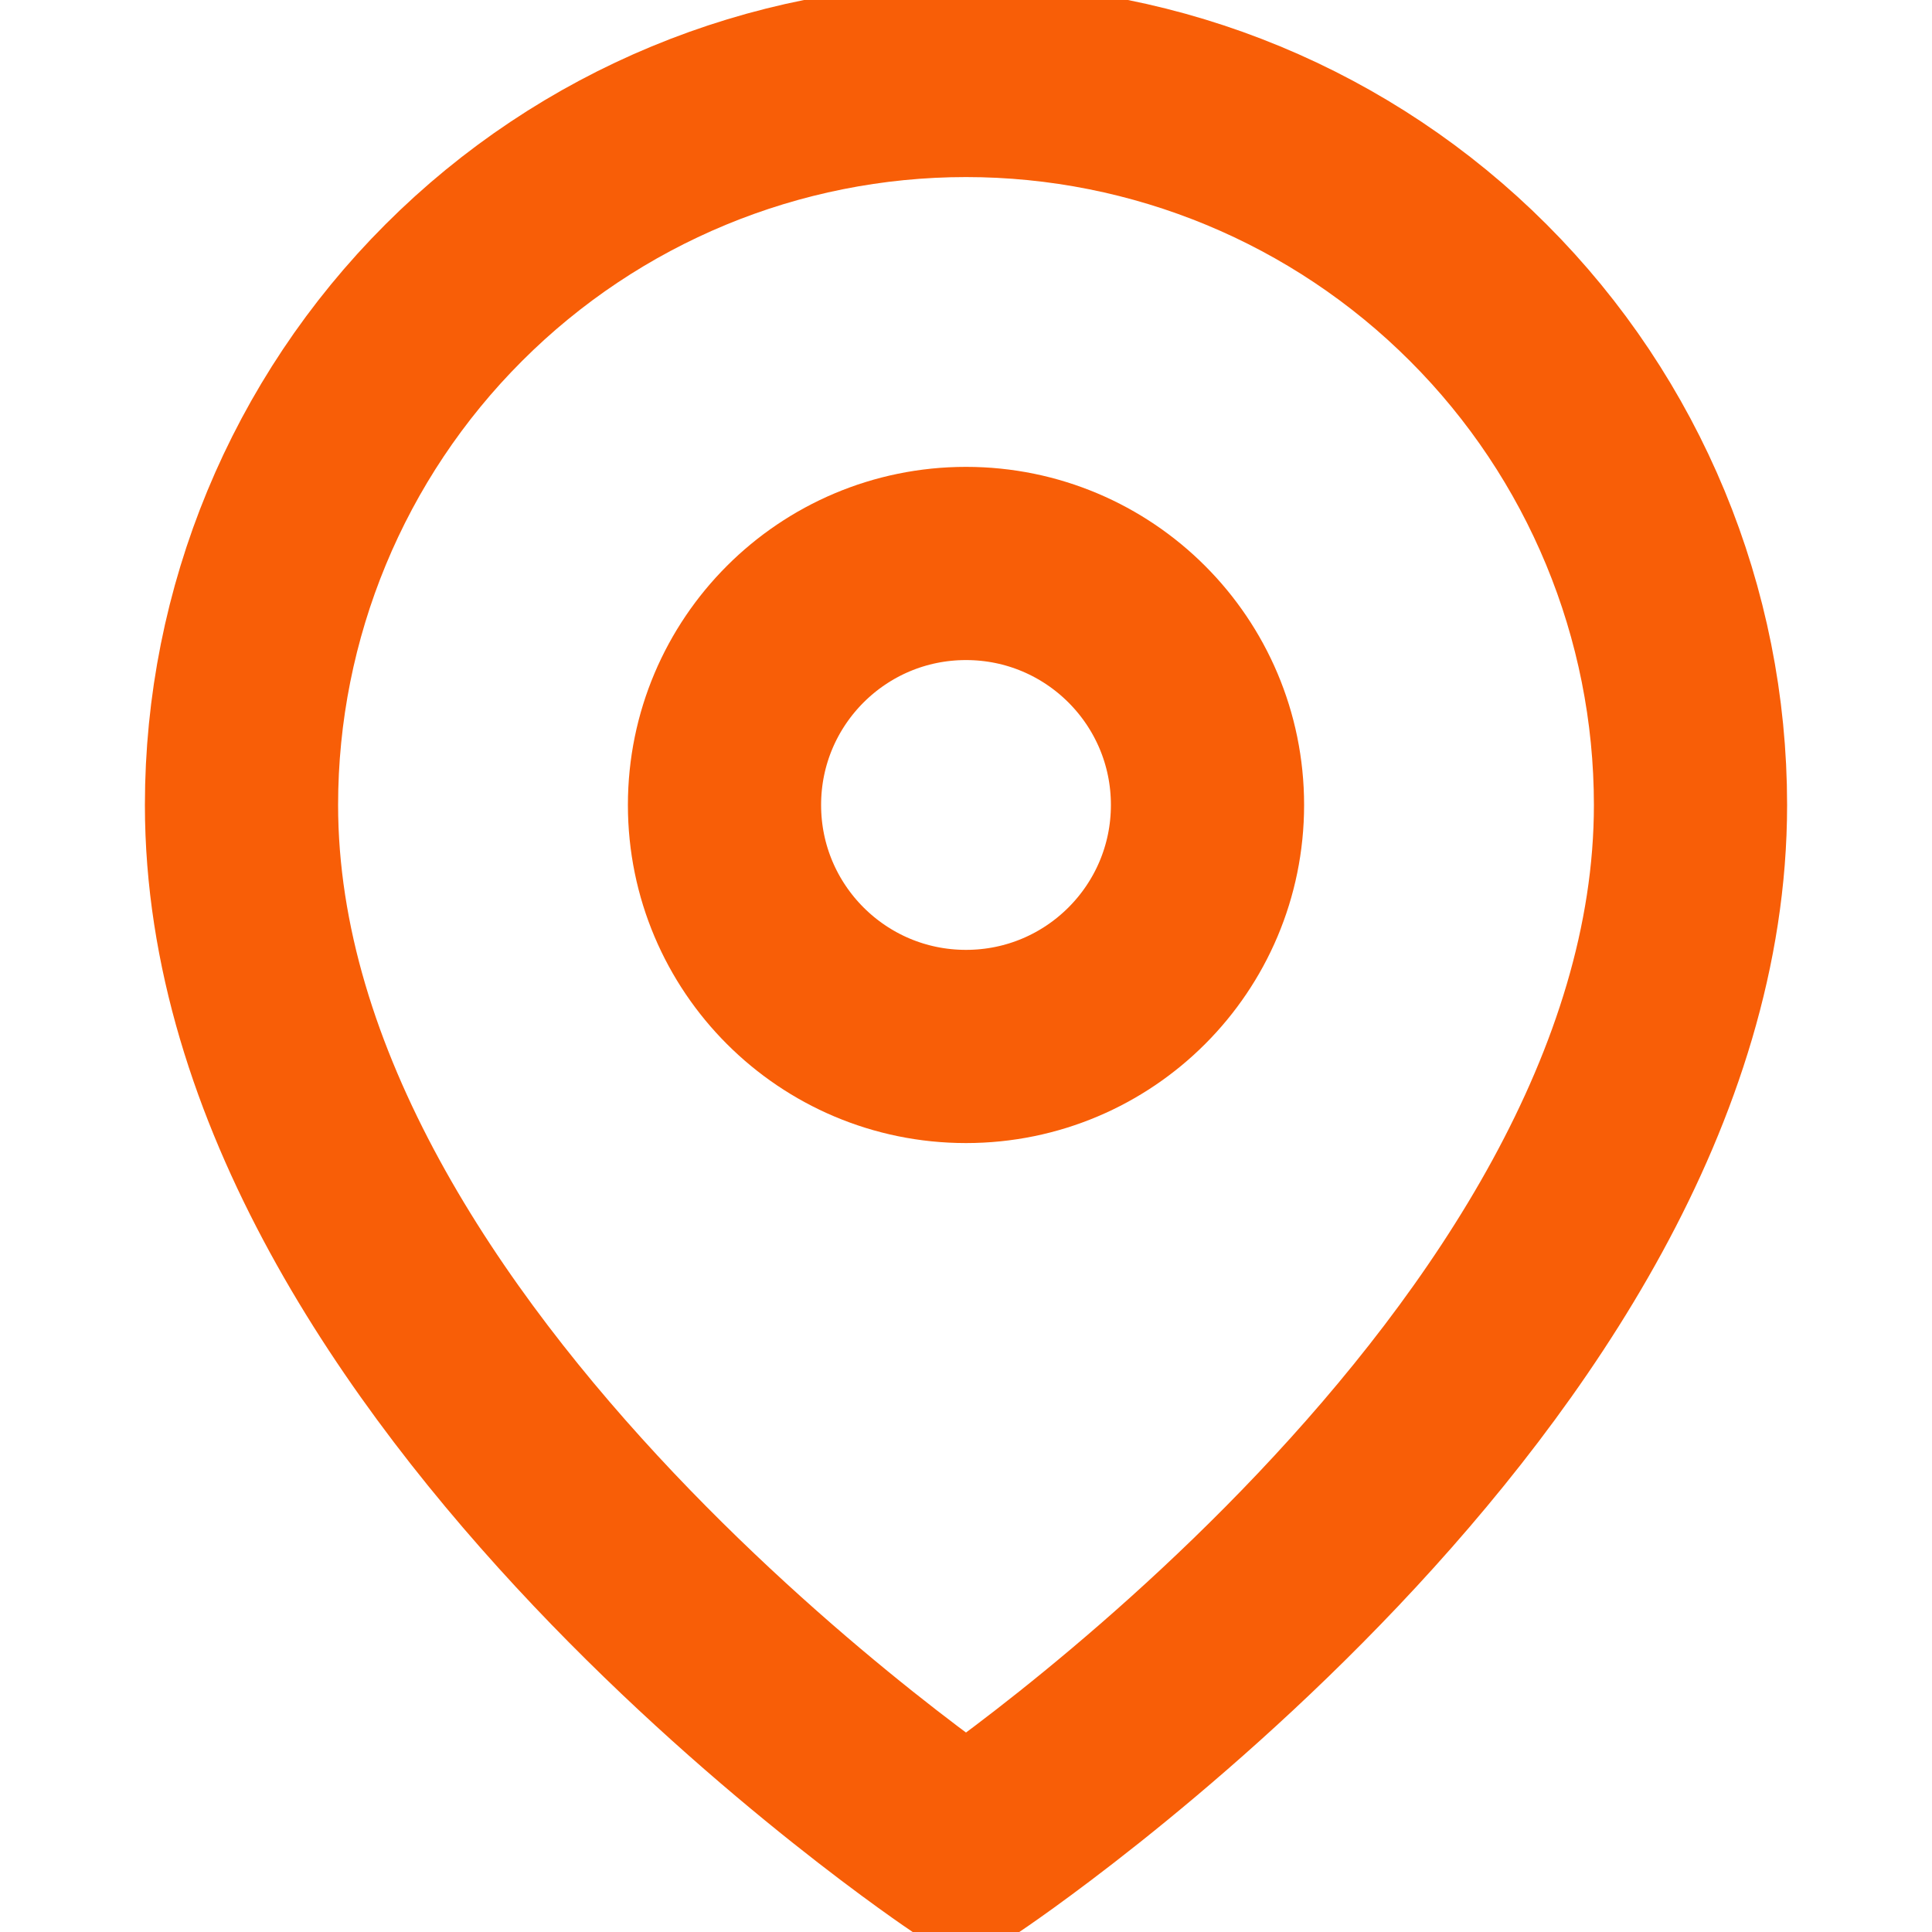
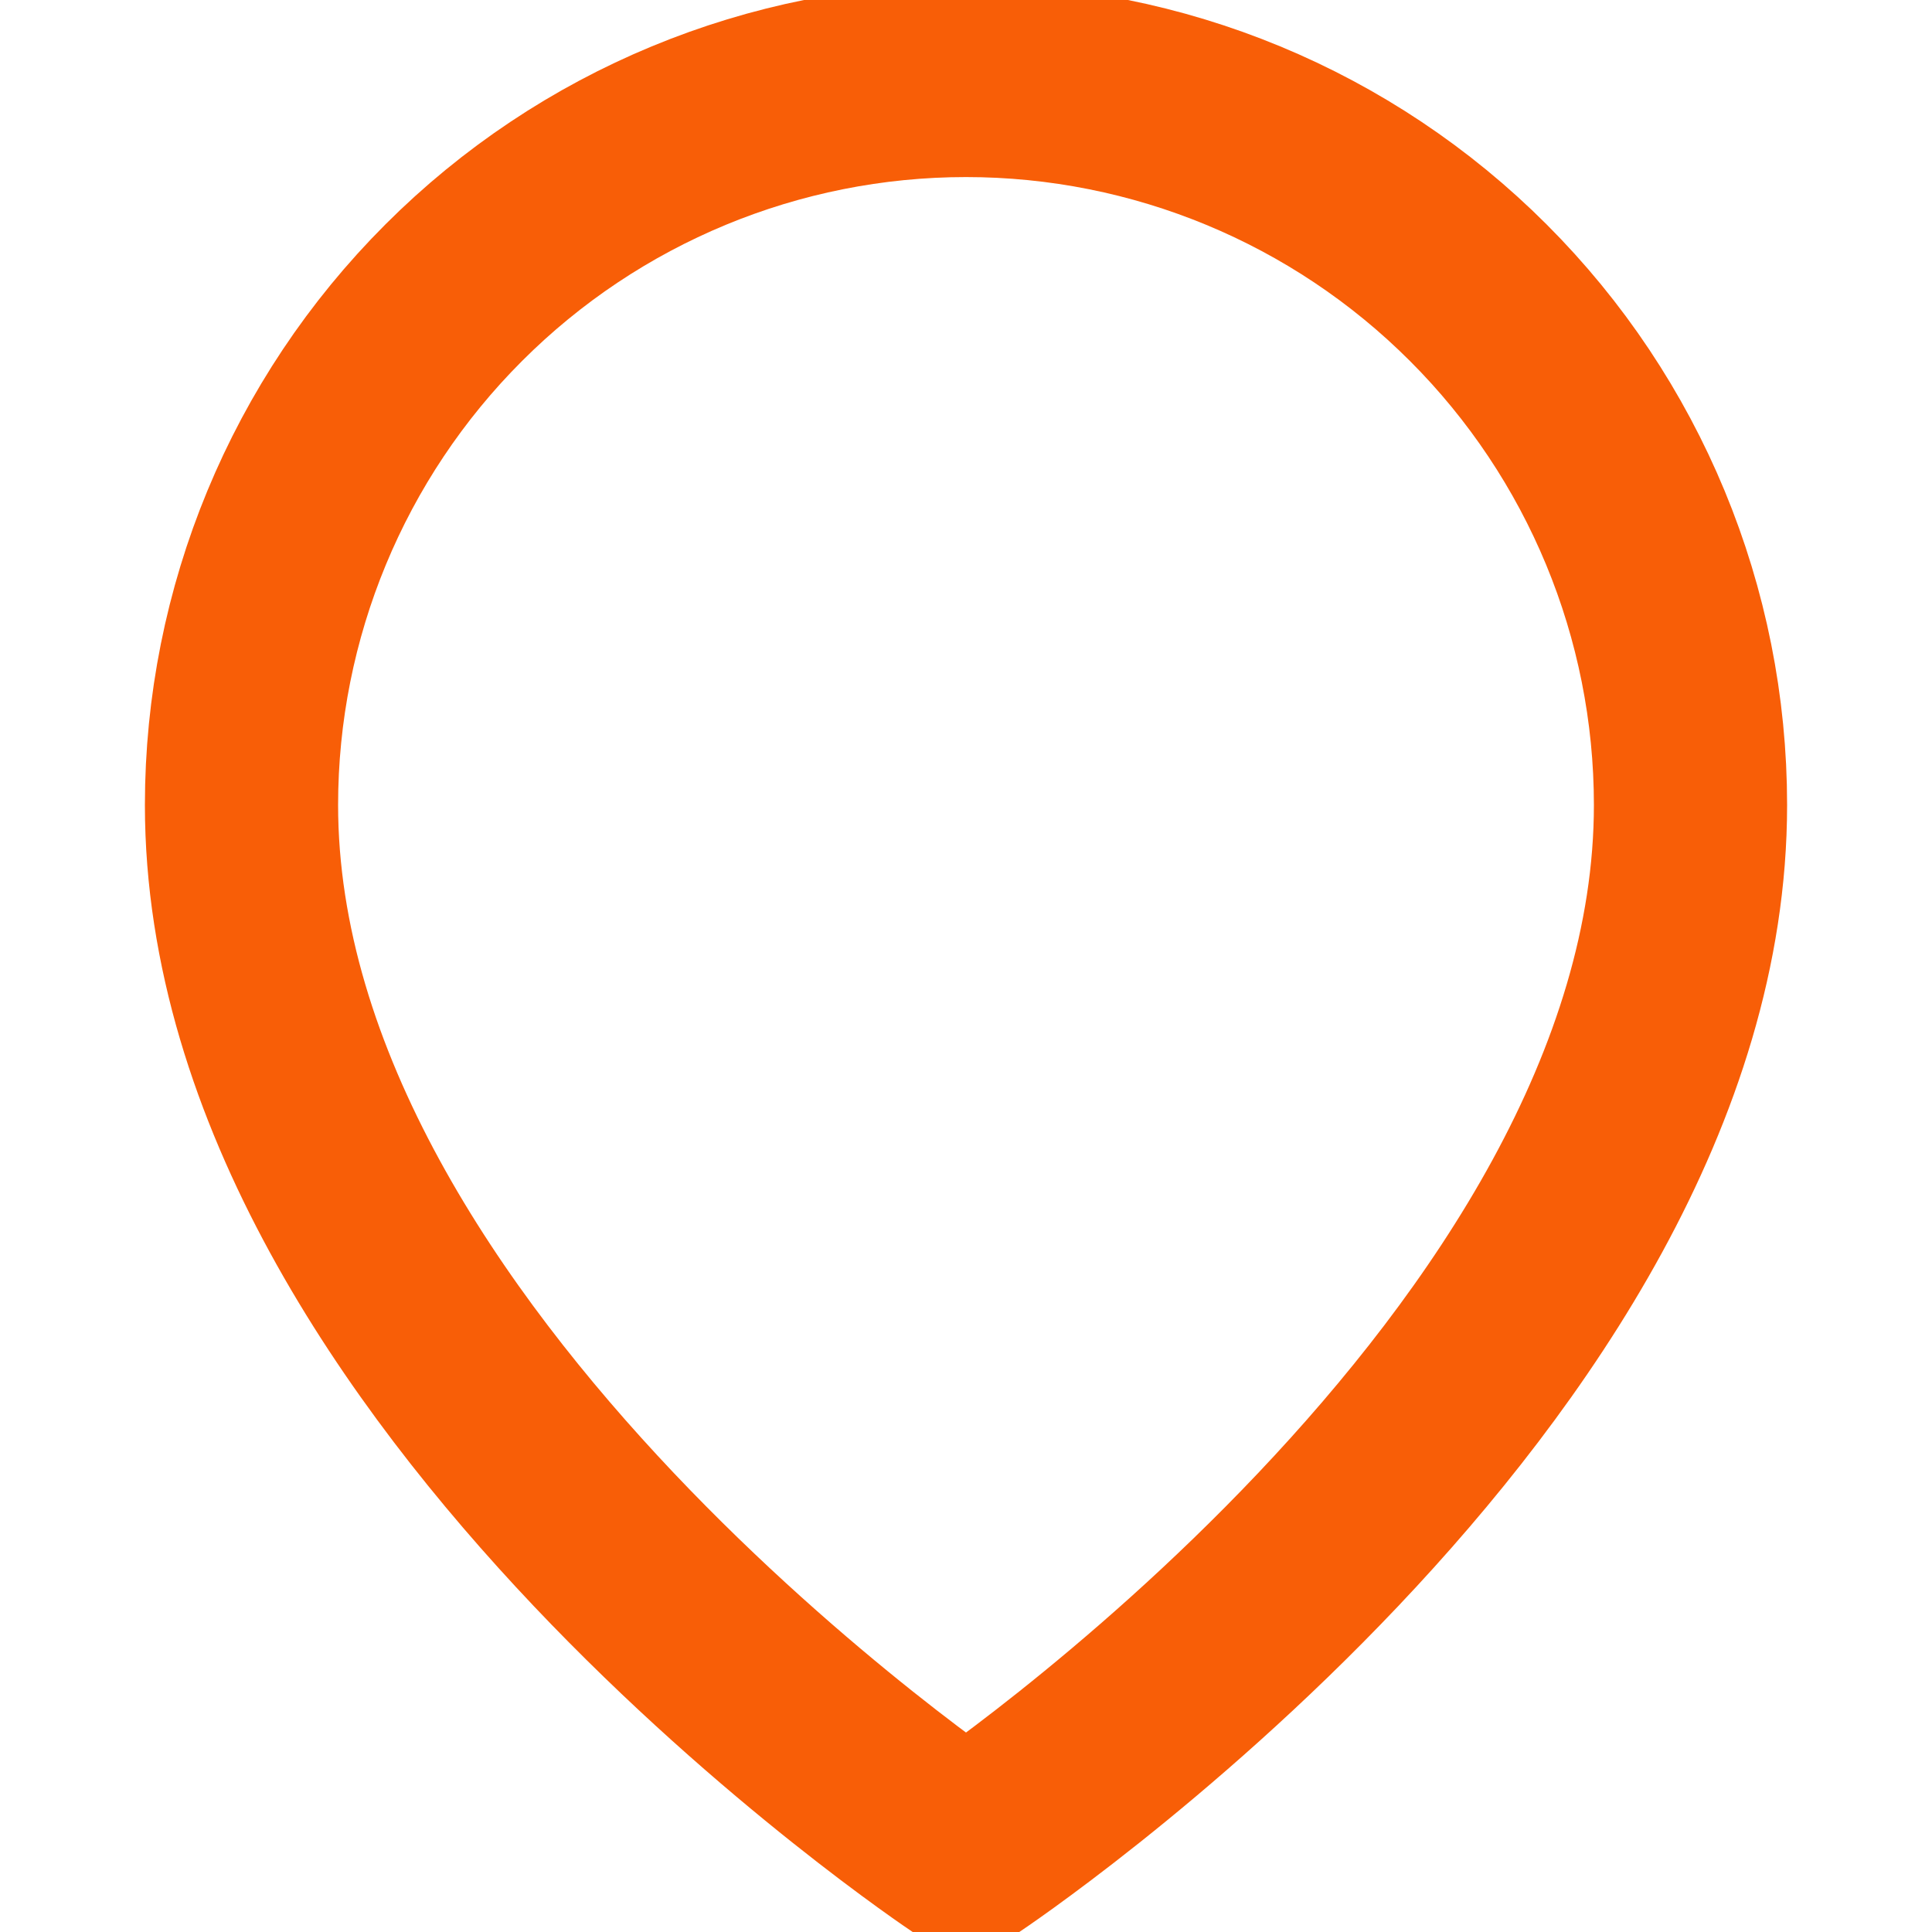
<svg xmlns="http://www.w3.org/2000/svg" width="20" height="20" viewBox="0 0 20 20" fill="none">
  <g clip-path="url(#clip0_605_191)">
    <path d="M17.5 8.333C17.5 14.166 10 19.166 10 19.166C10 19.166 2.5 14.166 2.5 8.333C2.5 6.344 3.29 4.436 4.697 3.03C6.103 1.623 8.011 0.833 10 0.833C11.989 0.833 13.897 1.623 15.303 3.03C16.71 4.436 17.5 6.344 17.5 8.333Z" stroke="#F85E07" stroke-width="2" stroke-linecap="round" stroke-linejoin="round" />
-     <path d="M10 10.833C11.381 10.833 12.5 9.714 12.5 8.333C12.5 6.952 11.381 5.833 10 5.833C8.619 5.833 7.5 6.952 7.5 8.333C7.5 9.714 8.619 10.833 10 10.833Z" stroke="#F85E07" stroke-width="2" stroke-linecap="round" stroke-linejoin="round" />
  </g>
  <defs>
    <clipPath id="clip0_605_191">
      <rect width="20" height="20" fill="white" />
    </clipPath>
  </defs>
</svg>